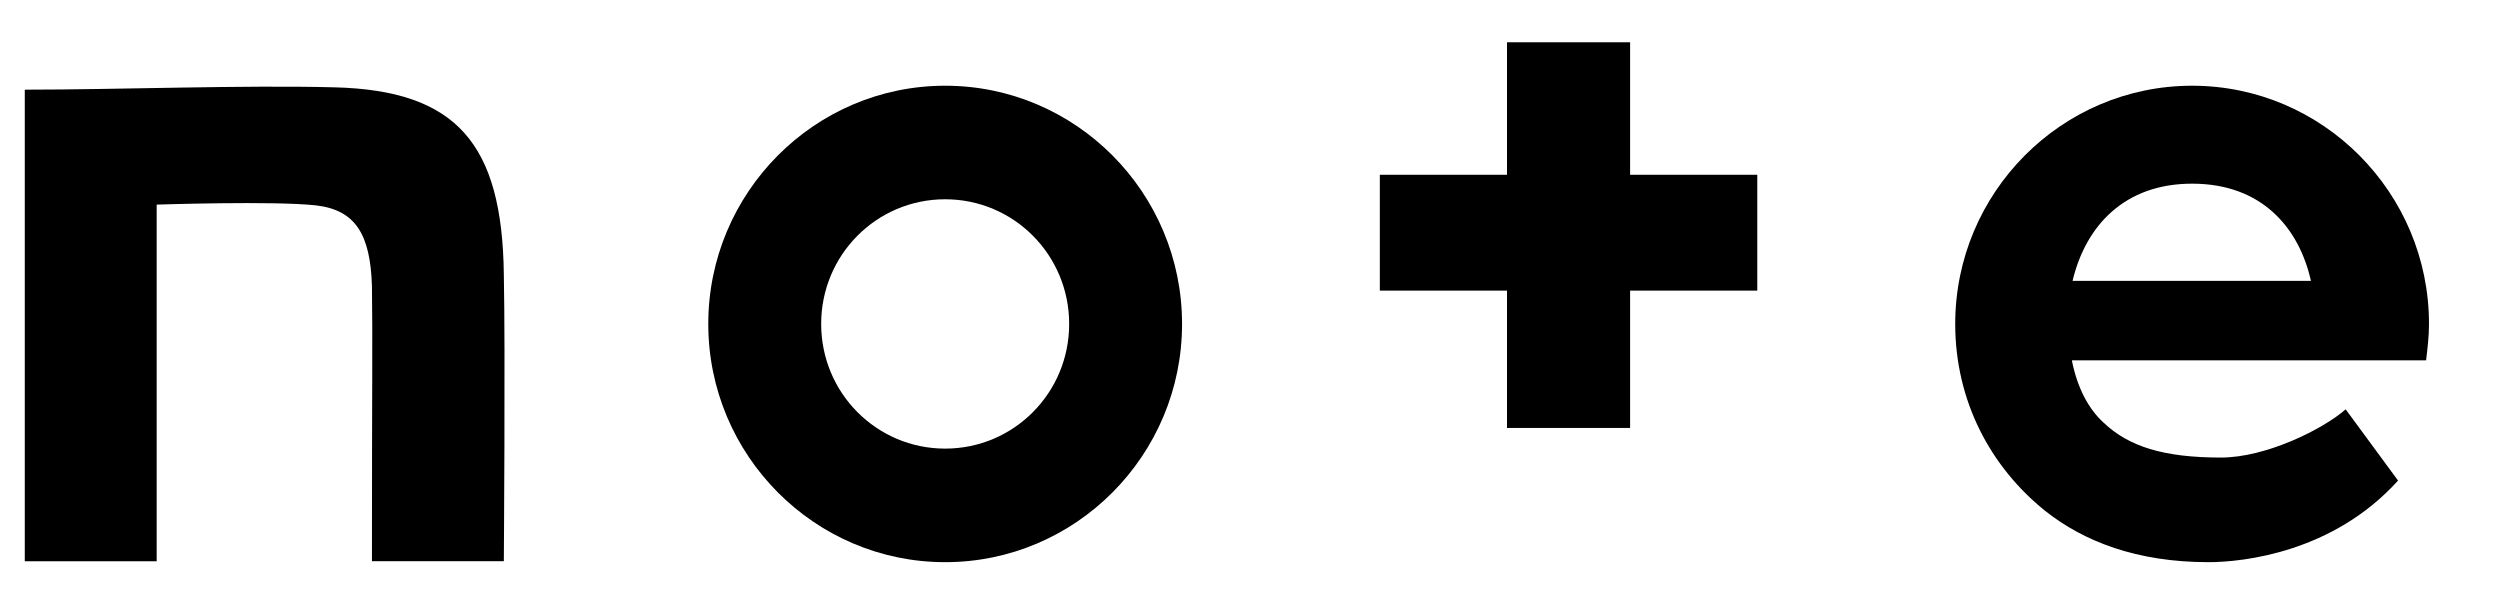
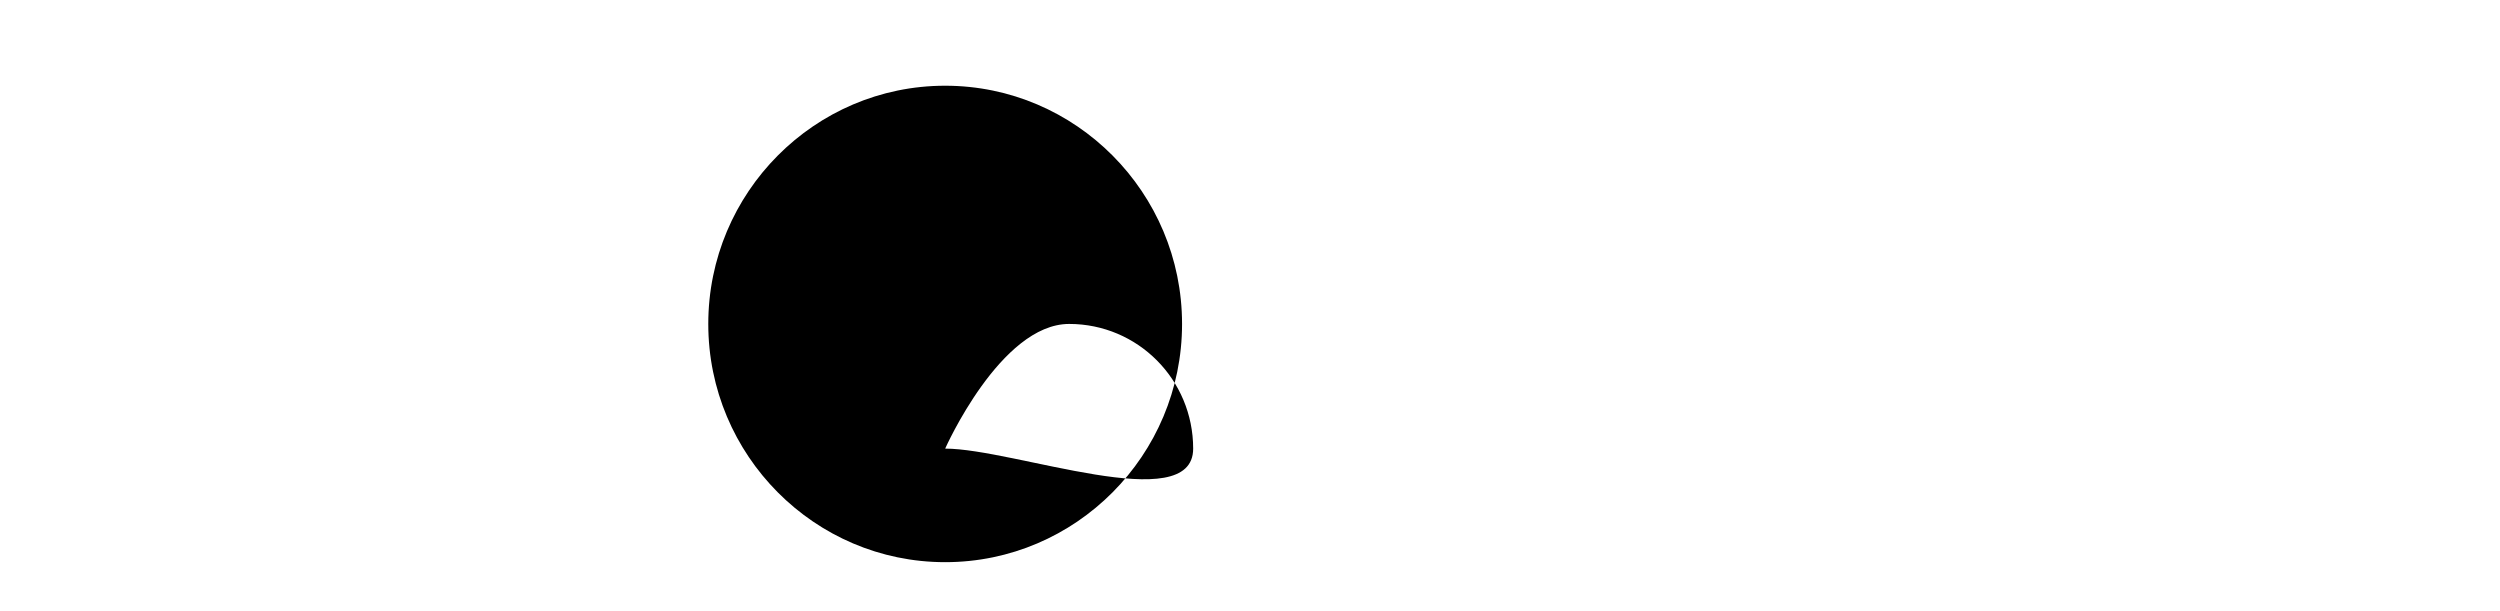
<svg xmlns="http://www.w3.org/2000/svg" version="1.1" id="レイヤー_1" x="0px" y="0px" viewBox="0 0 45 11" style="enable-background:new 0 0 45 11;" xml:space="preserve">
  <g>
-     <path d="M6.023,1.572C4.388,1.529,2.109,1.614,0.446,1.614v8.489H2.82V3.683c0,0,2.115-0.07,2.87,0.014   c0.713,0.084,0.977,0.527,1.005,1.454c0.014,1.054,0,1.606,0,4.951h2.374c0,0,0.028-3.823,0-5.158   C9.041,2.583,8.217,1.628,6.023,1.572" />
-     <path d="M17.013,8.075c-1.235,0-2.232-1.002-2.232-2.244s0.996-2.244,2.232-2.244c1.235,0,2.232,1.002,2.232,2.244   S18.248,8.075,17.013,8.075 M17.013,1.543c-2.351,0-4.264,1.924-4.264,4.288s1.913,4.288,4.264,4.288   c2.351,0,4.264-1.923,4.264-4.288S19.364,1.543,17.013,1.543" />
-     <path d="M37.306,5.056c0.239-1.002,0.943-1.75,2.152-1.75c1.262,0,1.926,0.801,2.139,1.75H37.306z M43.722,5.831   c0-2.364-1.913-4.288-4.264-4.288c-2.351,0-4.264,1.924-4.264,4.288c0,1.389,0.638,2.578,1.621,3.366   c0.691,0.548,1.647,0.922,2.936,0.922c0.624,0,2.245-0.174,3.414-1.469l-0.943-1.282c-0.412,0.361-1.435,0.868-2.245,0.868   c-1.036,0-1.661-0.2-2.112-0.628c-0.279-0.254-0.478-0.641-0.571-1.122h6.376C43.695,6.272,43.722,6.058,43.722,5.831" />
-     <polygon points="29.342,0.761 27.126,0.761 27.126,3.146 24.837,3.146 24.837,5.231 27.126,5.231 27.126,7.703 29.342,7.703    29.342,5.231 31.631,5.231 31.631,3.146 29.342,3.146  " />
+     <path d="M17.013,8.075s0.996-2.244,2.232-2.244c1.235,0,2.232,1.002,2.232,2.244   S18.248,8.075,17.013,8.075 M17.013,1.543c-2.351,0-4.264,1.924-4.264,4.288s1.913,4.288,4.264,4.288   c2.351,0,4.264-1.923,4.264-4.288S19.364,1.543,17.013,1.543" />
  </g>
  <g>
</g>
  <g>
</g>
  <g>
</g>
  <g>
</g>
  <g>
</g>
  <g>
</g>
  <g>
</g>
  <g>
</g>
  <g>
</g>
  <g>
</g>
  <g>
</g>
  <g>
</g>
  <g>
</g>
  <g>
</g>
  <g>
</g>
</svg>